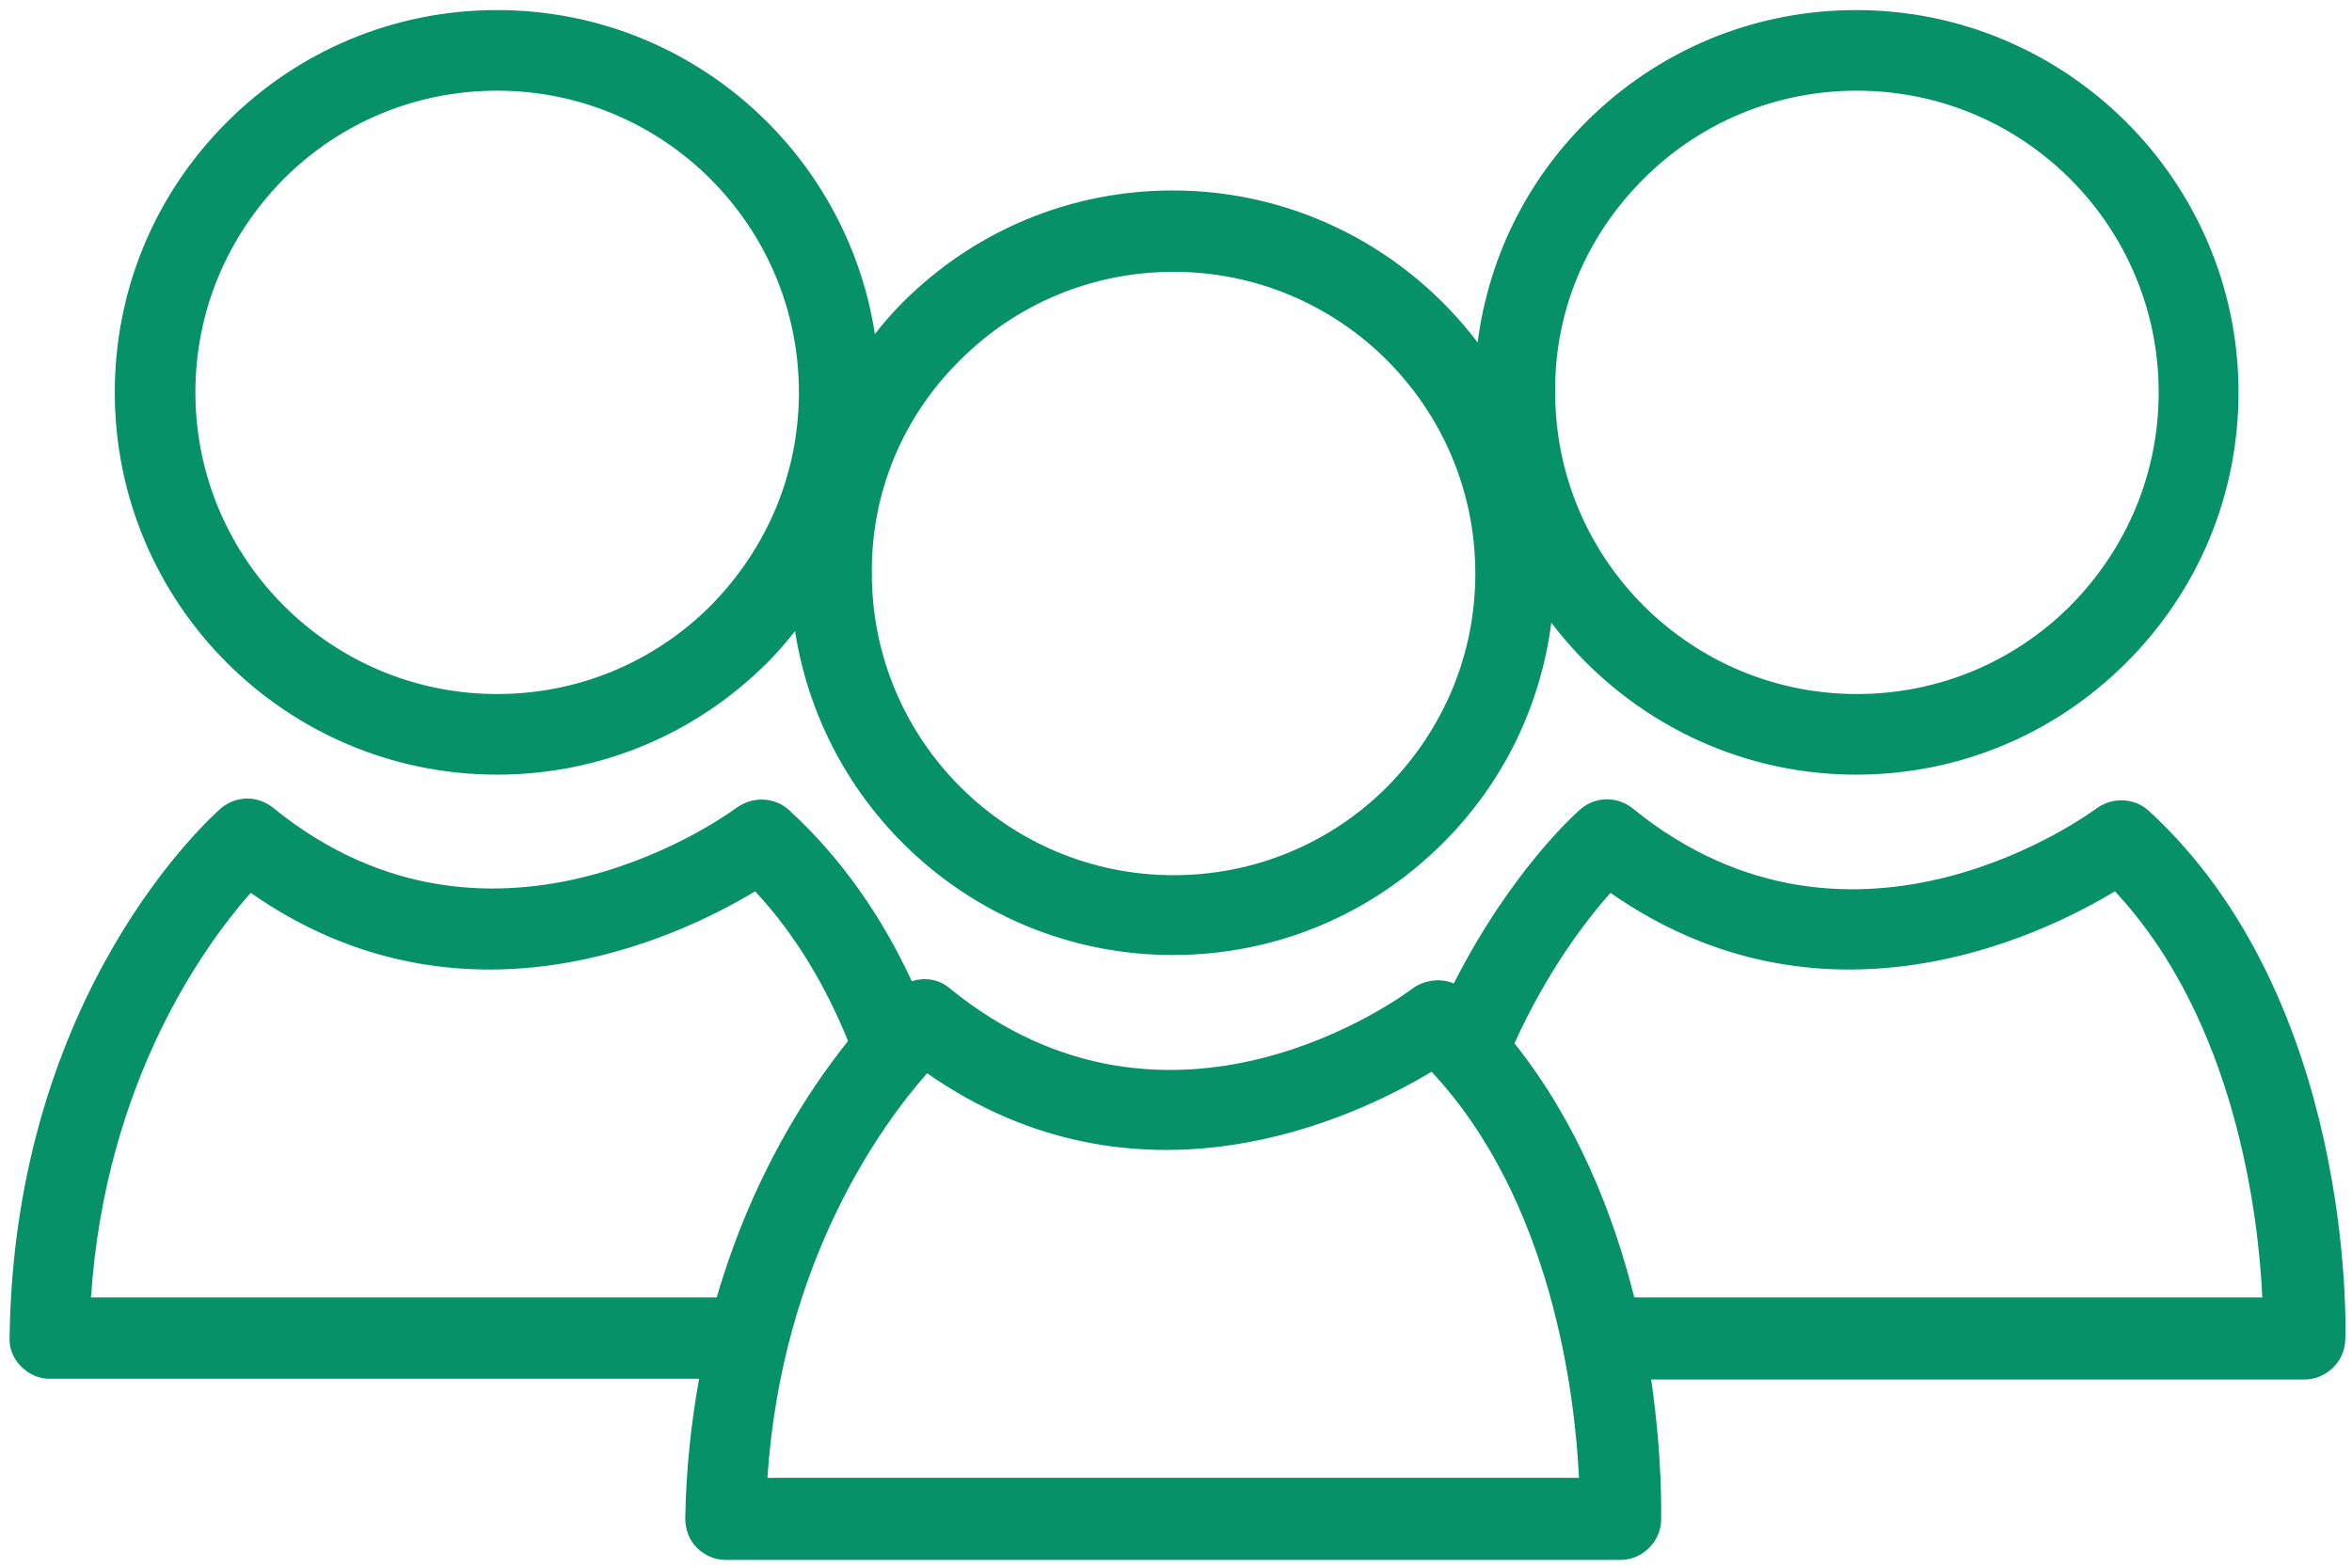
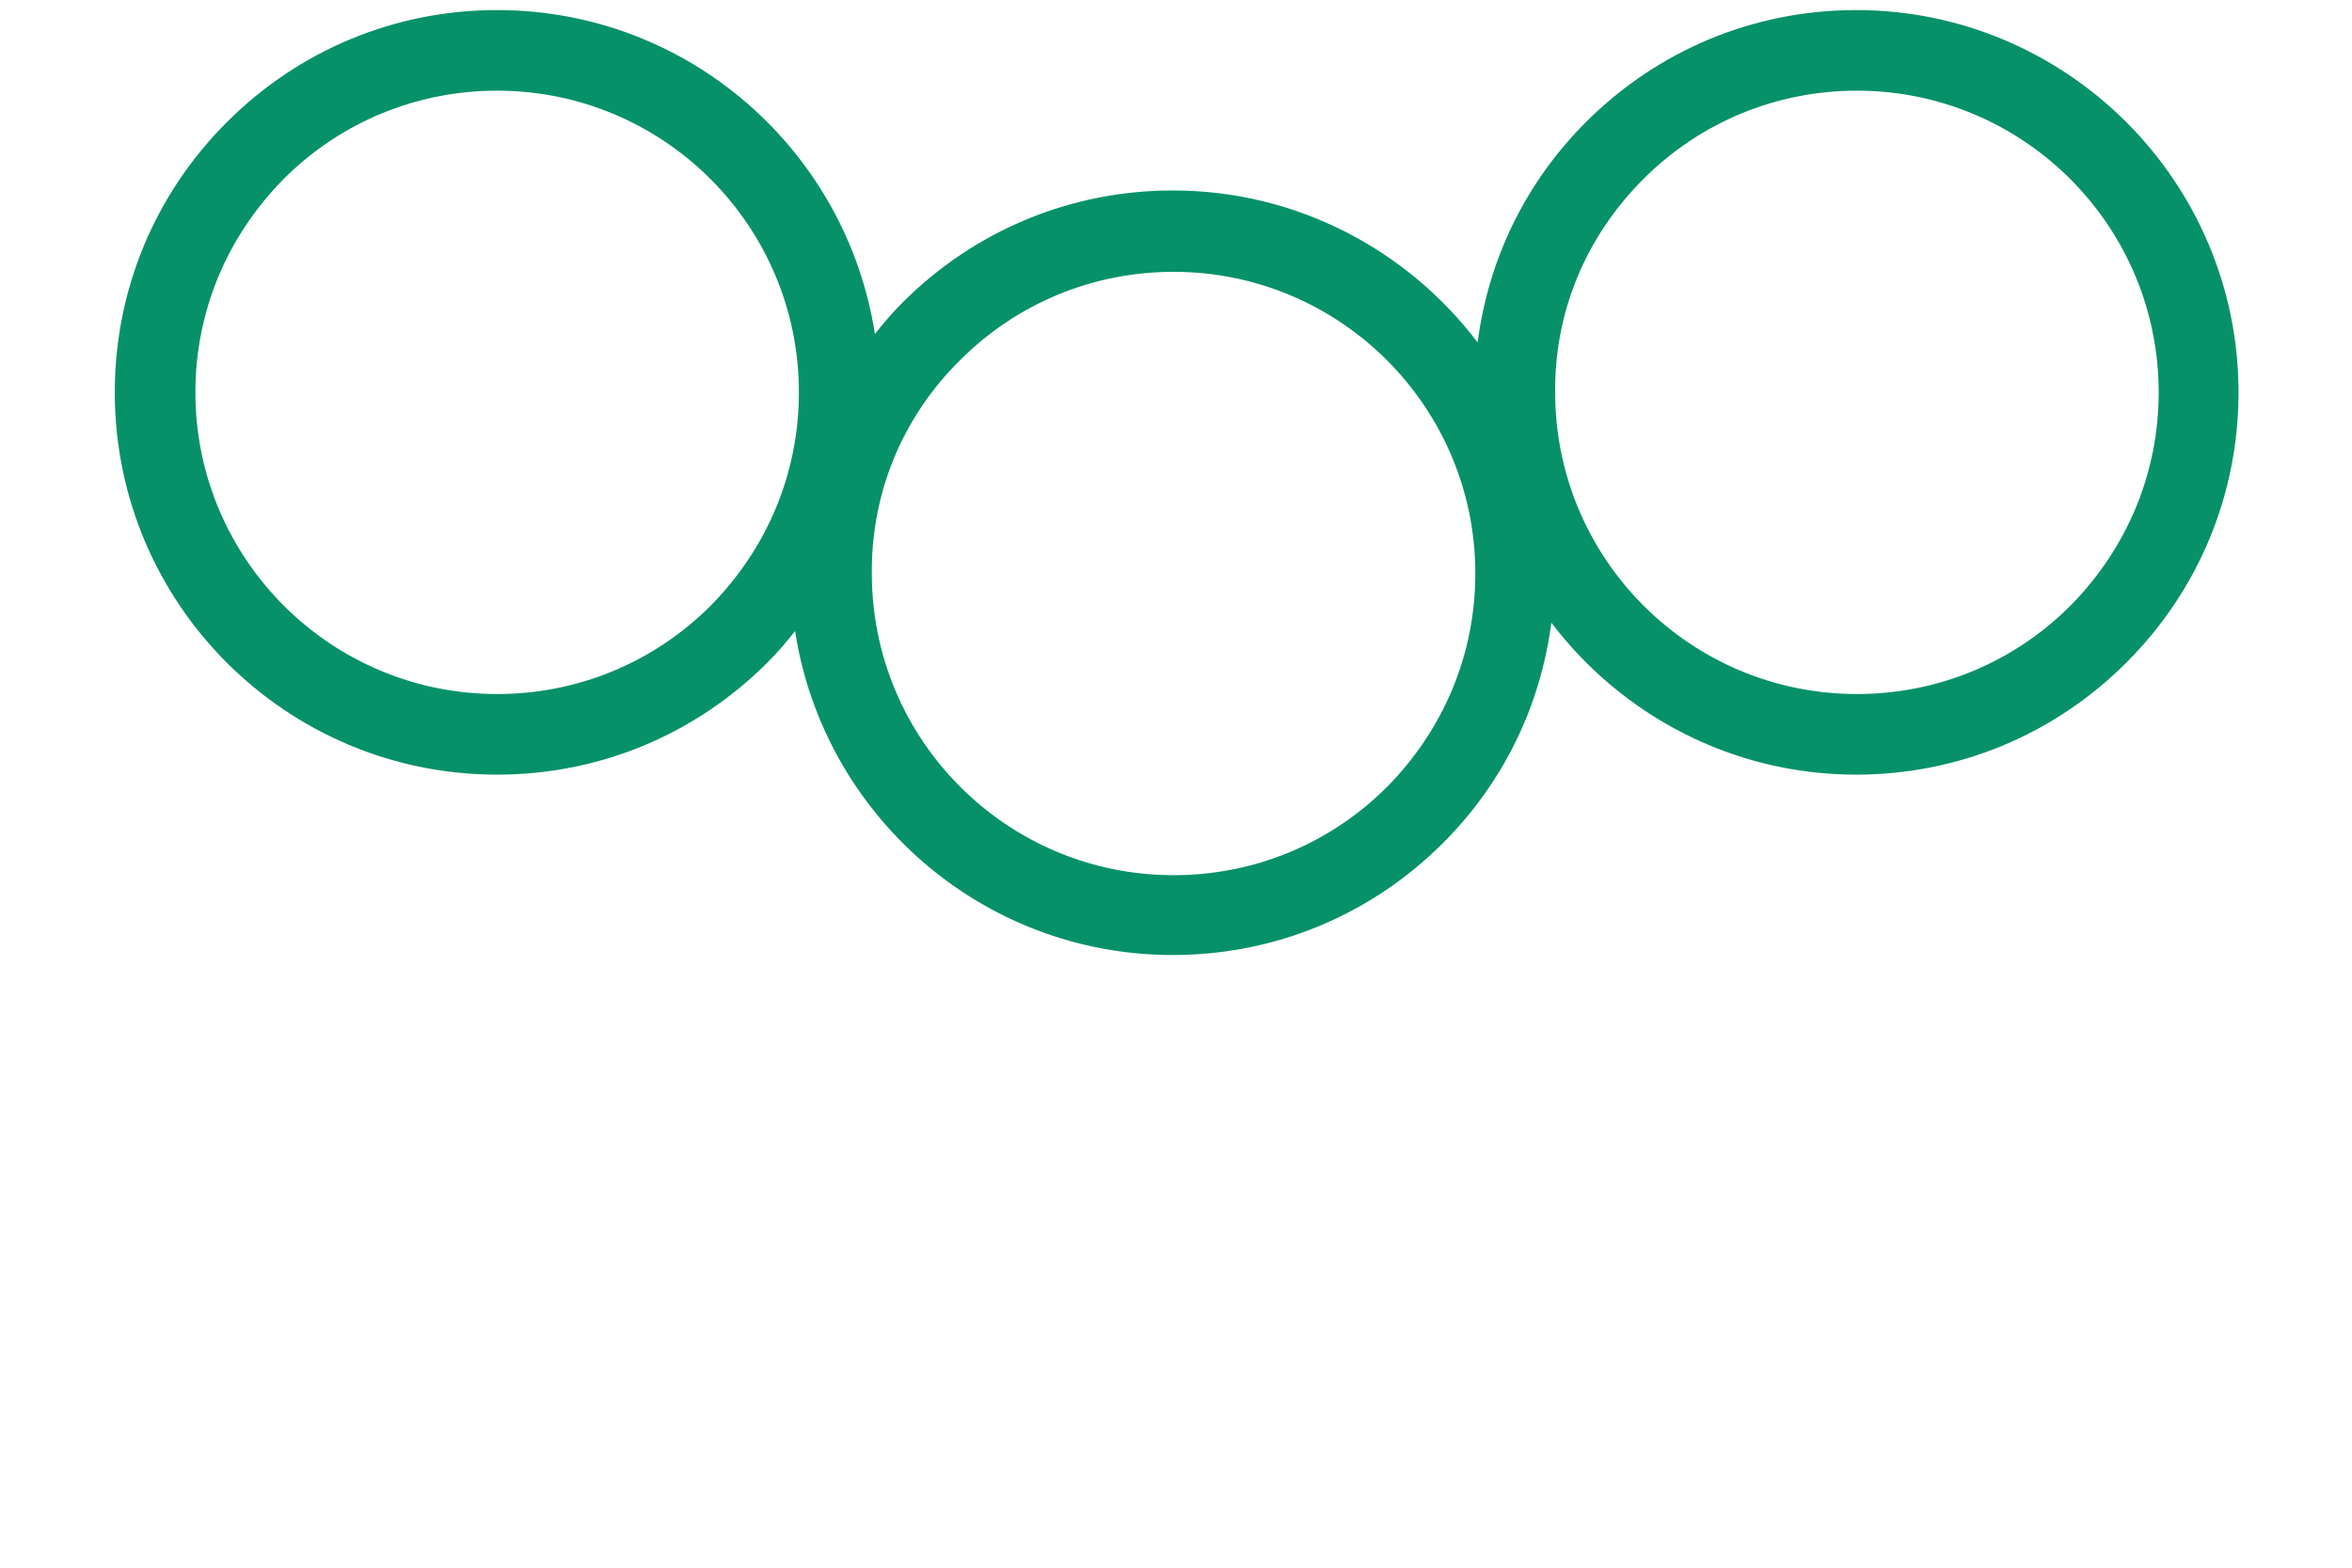
<svg xmlns="http://www.w3.org/2000/svg" width="156" height="104" viewBox="0 0 156 104" fill="none">
-   <path d="M1.4 90.653C1.909 91.162 2.571 91.468 3.284 91.468H46.367C45.858 94.319 45.502 97.426 45.451 100.736C45.451 101.449 45.705 102.162 46.215 102.671C46.724 103.18 47.386 103.486 48.15 103.486H107.478C108.904 103.486 110.126 102.314 110.177 100.889C110.177 100.532 110.279 96.713 109.515 91.518H152.853C154.278 91.518 155.501 90.347 155.552 88.921C155.603 88.005 156.112 66.26 142.515 53.783C141.547 52.917 140.121 52.867 139.052 53.63C138.899 53.732 123.061 65.649 108.293 53.63C107.274 52.816 105.848 52.816 104.83 53.681C104.524 53.936 100.196 57.806 96.427 65.241C95.561 64.885 94.543 64.987 93.728 65.547C93.066 66.056 77.636 77.514 62.969 65.547C62.256 64.936 61.289 64.834 60.474 65.088C58.59 61.014 55.941 57.042 52.326 53.732C51.358 52.867 49.932 52.816 48.863 53.58C48.71 53.681 32.872 65.598 18.104 53.58C17.085 52.765 15.659 52.765 14.641 53.63C14.081 54.14 0.942 65.75 0.636 88.718C0.585 89.43 0.891 90.143 1.4 90.653ZM106.816 59.232C120.82 69.01 135.131 62.237 140.274 59.13C148.269 67.686 149.797 80.621 150.052 86.069H108.395C107.02 80.57 104.626 74.459 100.45 69.213C102.64 64.376 105.237 61.014 106.816 59.232ZM61.492 71.199C75.497 80.977 89.807 74.204 94.95 71.098C102.946 79.653 104.473 92.588 104.728 98.037H50.9C51.867 83.625 58.488 74.611 61.492 71.199ZM16.627 59.232C30.631 69.01 44.941 62.237 50.085 59.13C52.835 62.084 54.821 65.547 56.247 69.061C53.599 72.371 49.881 78.023 47.539 86.069H6.034C7.002 71.658 13.622 62.644 16.627 59.232Z" fill="#069169" />
  <path d="M32.974 51.389C39.747 51.389 46.113 48.741 50.9 43.954C51.562 43.292 52.173 42.579 52.733 41.866C54.617 54.037 65.108 63.356 77.789 63.356C84.562 63.356 90.927 60.708 95.714 55.921C99.737 51.898 102.182 46.806 102.895 41.306C107.529 47.417 114.862 51.389 123.112 51.389C129.885 51.389 136.251 48.741 141.038 43.954C145.825 39.167 148.473 32.801 148.473 26.028C148.473 12.024 137.066 0.668 123.112 0.668C116.339 0.668 109.974 3.316 105.187 8.103C101.163 12.126 98.719 17.218 98.006 22.718C93.372 16.607 86.038 12.635 77.789 12.635C71.016 12.635 64.65 15.283 59.863 20.07C59.201 20.732 58.59 21.445 58.029 22.158C56.145 9.987 45.654 0.668 32.974 0.668C26.201 0.668 19.835 3.316 15.048 8.103C10.261 12.89 7.613 19.255 7.613 26.028C7.613 40.033 18.97 51.389 32.974 51.389ZM109.006 11.871C112.774 8.103 117.816 6.015 123.163 6.015C134.214 6.015 143.177 14.978 143.177 26.028C143.177 31.375 141.089 36.366 137.321 40.185C133.552 43.954 128.51 46.042 123.163 46.042C112.112 46.042 103.149 37.079 103.149 26.028C103.098 20.681 105.187 15.691 109.006 11.871ZM63.682 23.89C67.451 20.121 72.492 18.033 77.839 18.033C88.89 18.033 97.853 26.996 97.853 38.047C97.853 43.394 95.765 48.384 91.997 52.204C88.228 55.972 83.187 58.06 77.839 58.06C66.789 58.06 57.826 49.097 57.826 38.047C57.775 32.7 59.863 27.658 63.682 23.89ZM18.817 11.871C22.585 8.103 27.627 6.015 32.974 6.015C44.025 6.015 52.988 14.978 52.988 26.028C52.988 31.375 50.9 36.366 47.131 40.185C43.363 43.954 38.321 46.042 32.974 46.042C21.923 46.042 12.96 37.079 12.96 26.028C12.96 20.681 15.048 15.691 18.817 11.871Z" fill="#069169" />
</svg>